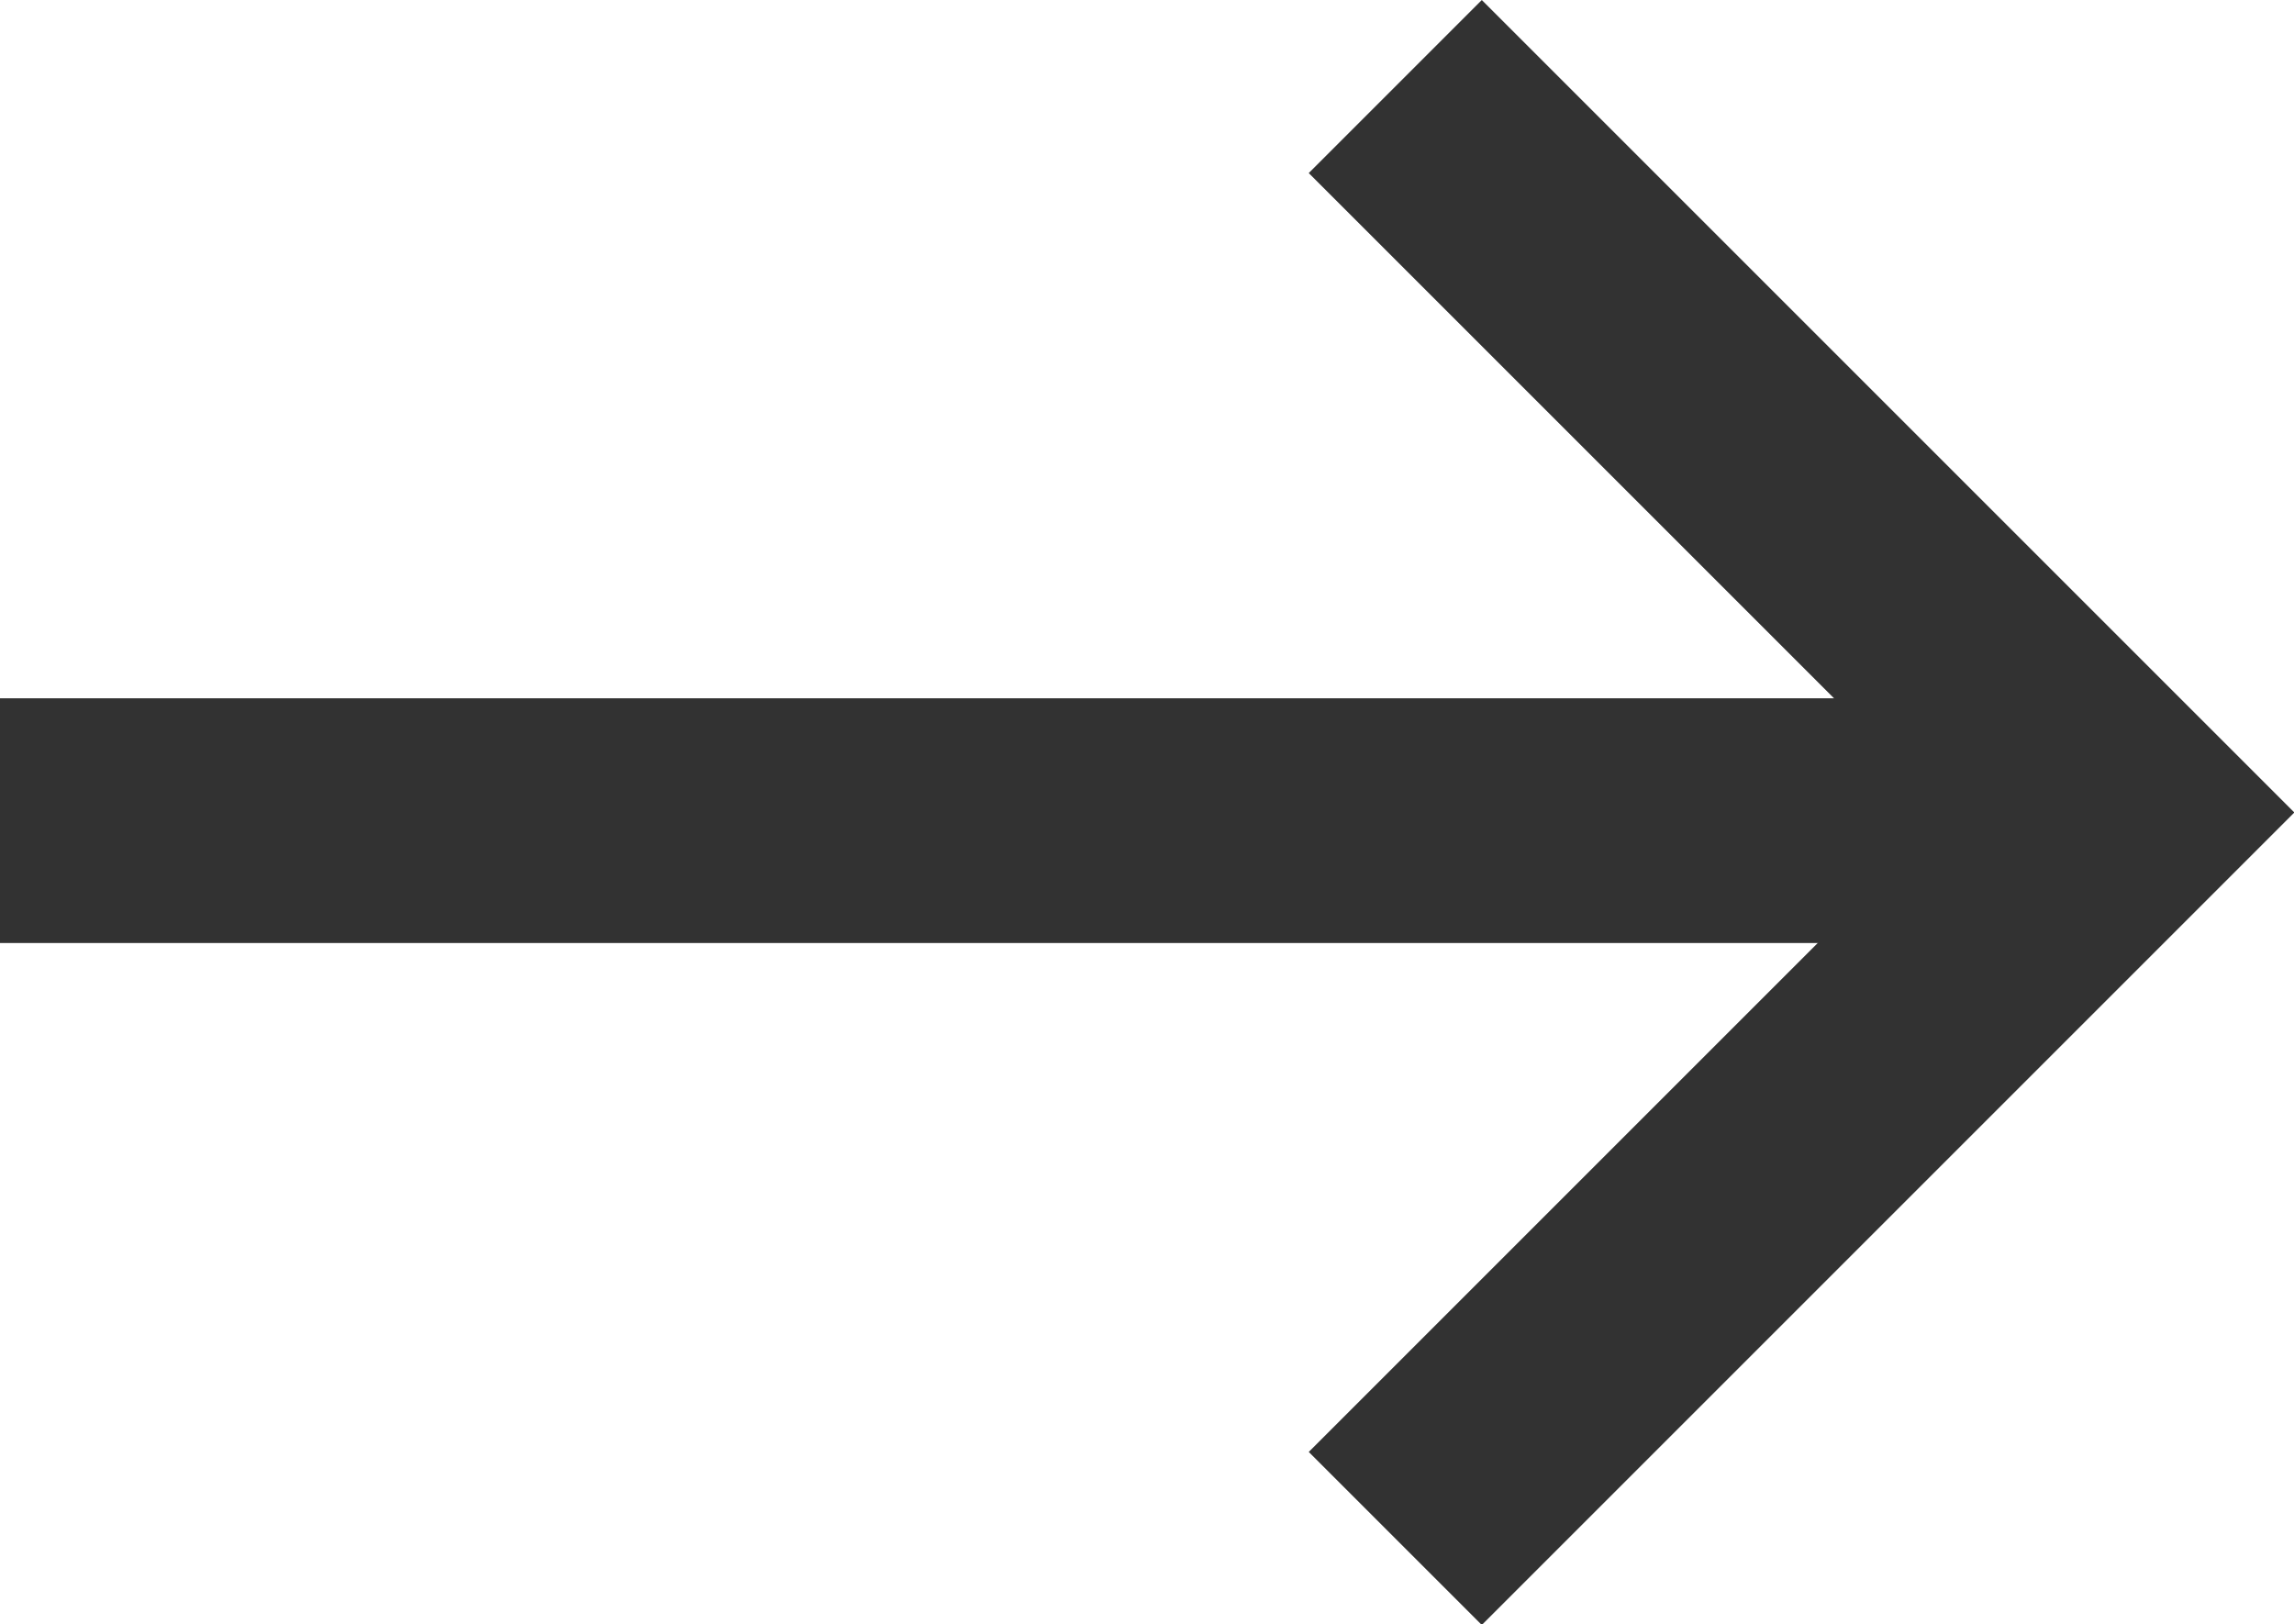
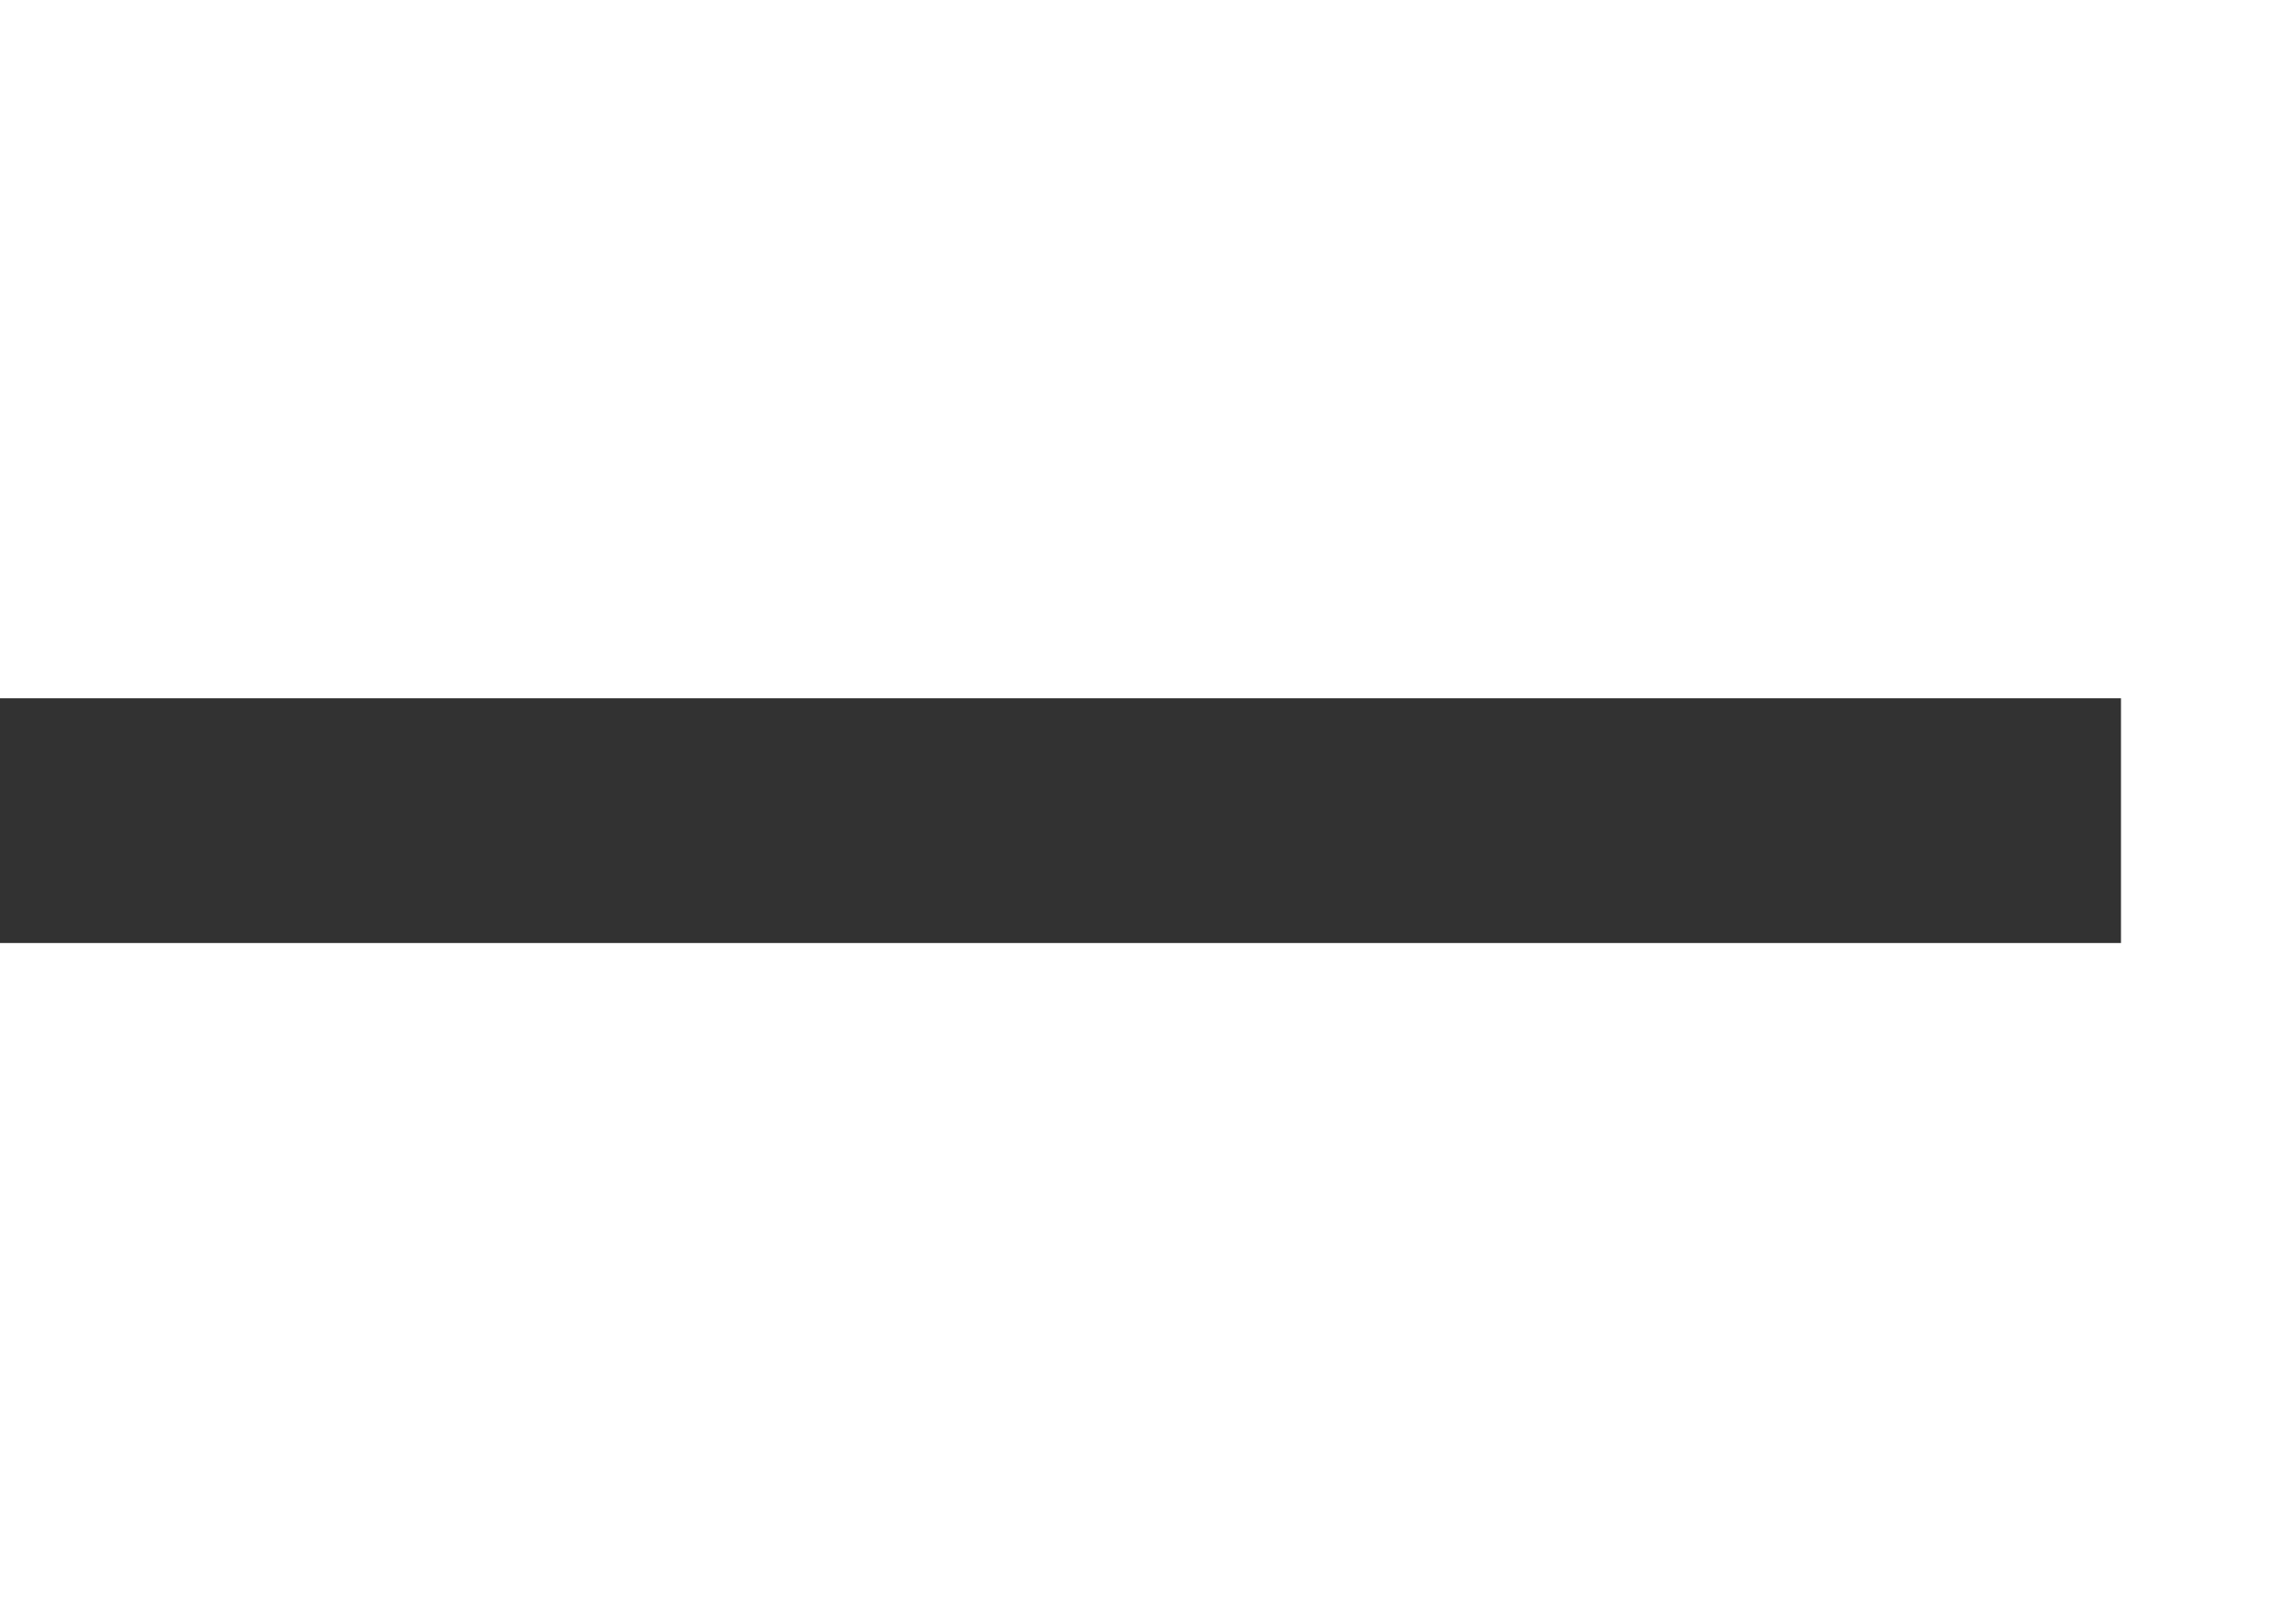
<svg xmlns="http://www.w3.org/2000/svg" width="28.121" height="19.913" viewBox="0 0 28.121 19.913">
  <g transform="translate(363.5 -105.439) rotate(90)">
-     <path d="M794.4,2569.027l8.9,8.9-8.9,8.9" transform="translate(-2462.527 1140.796) rotate(-90)" fill="none" stroke="#323232" stroke-width="3" />
    <path d="M26,0H0" transform="translate(115.5 363.5) rotate(-90)" fill="none" stroke="#323232" stroke-width="3" />
  </g>
</svg>